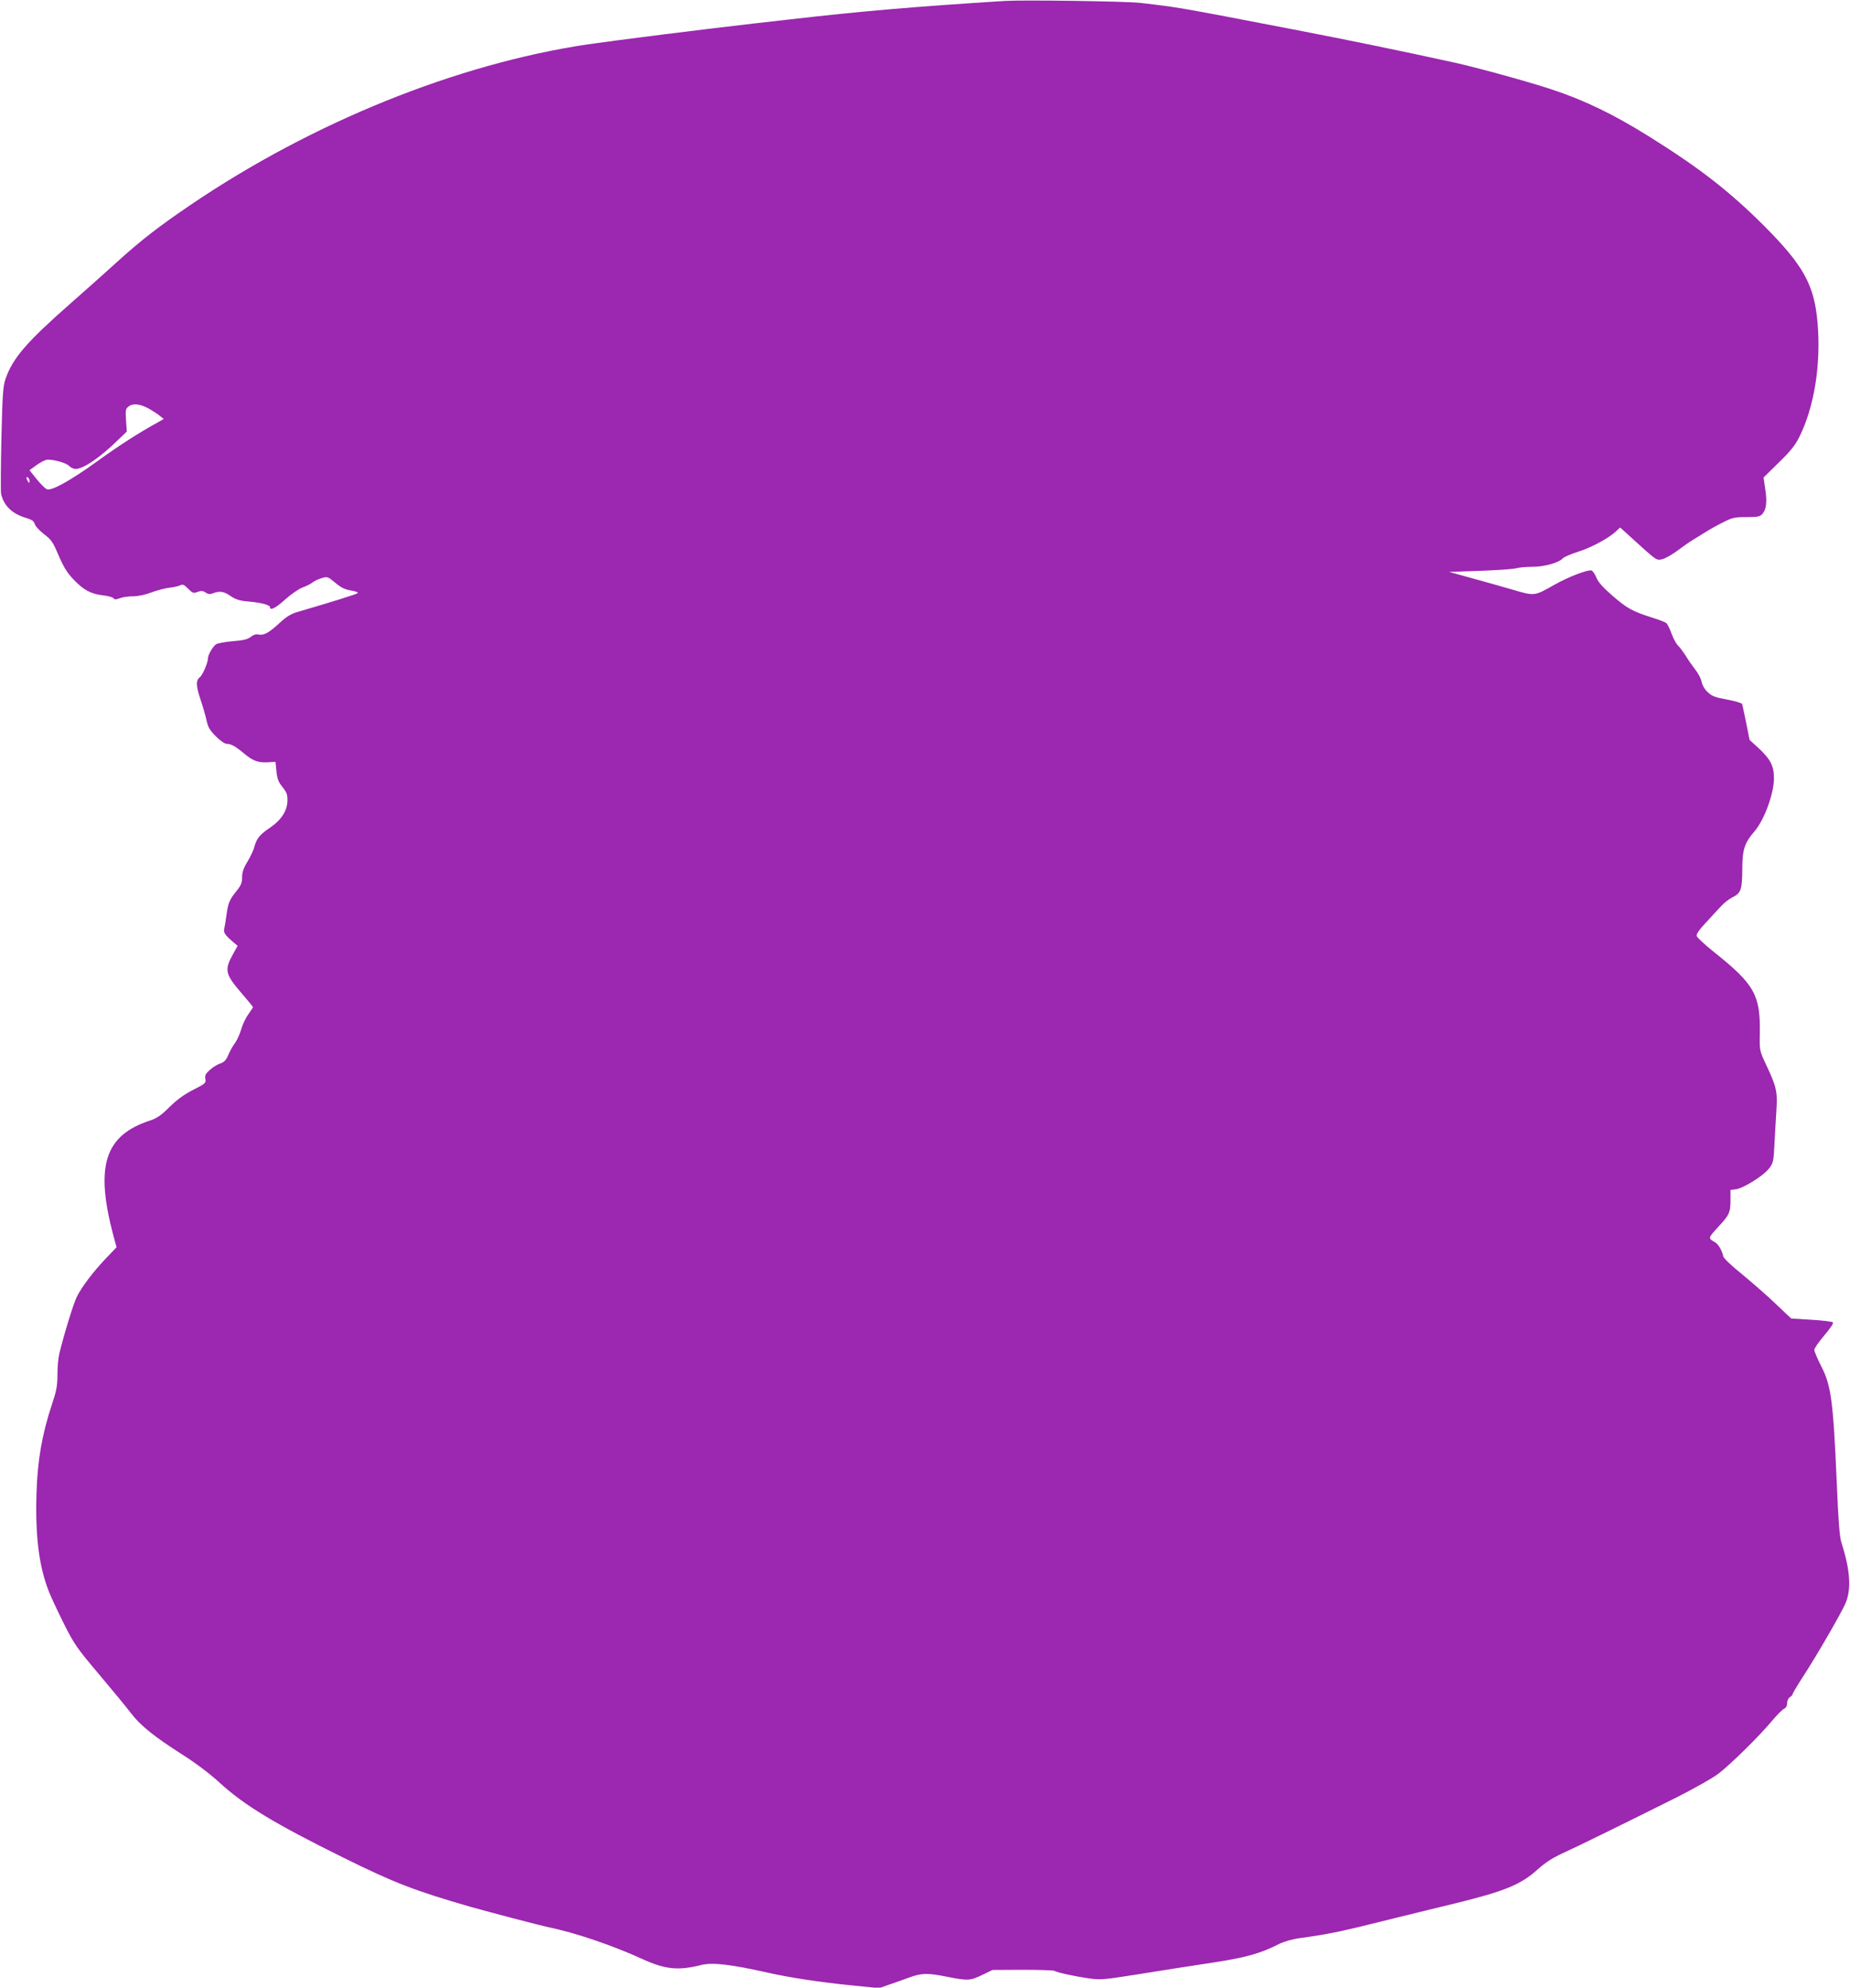
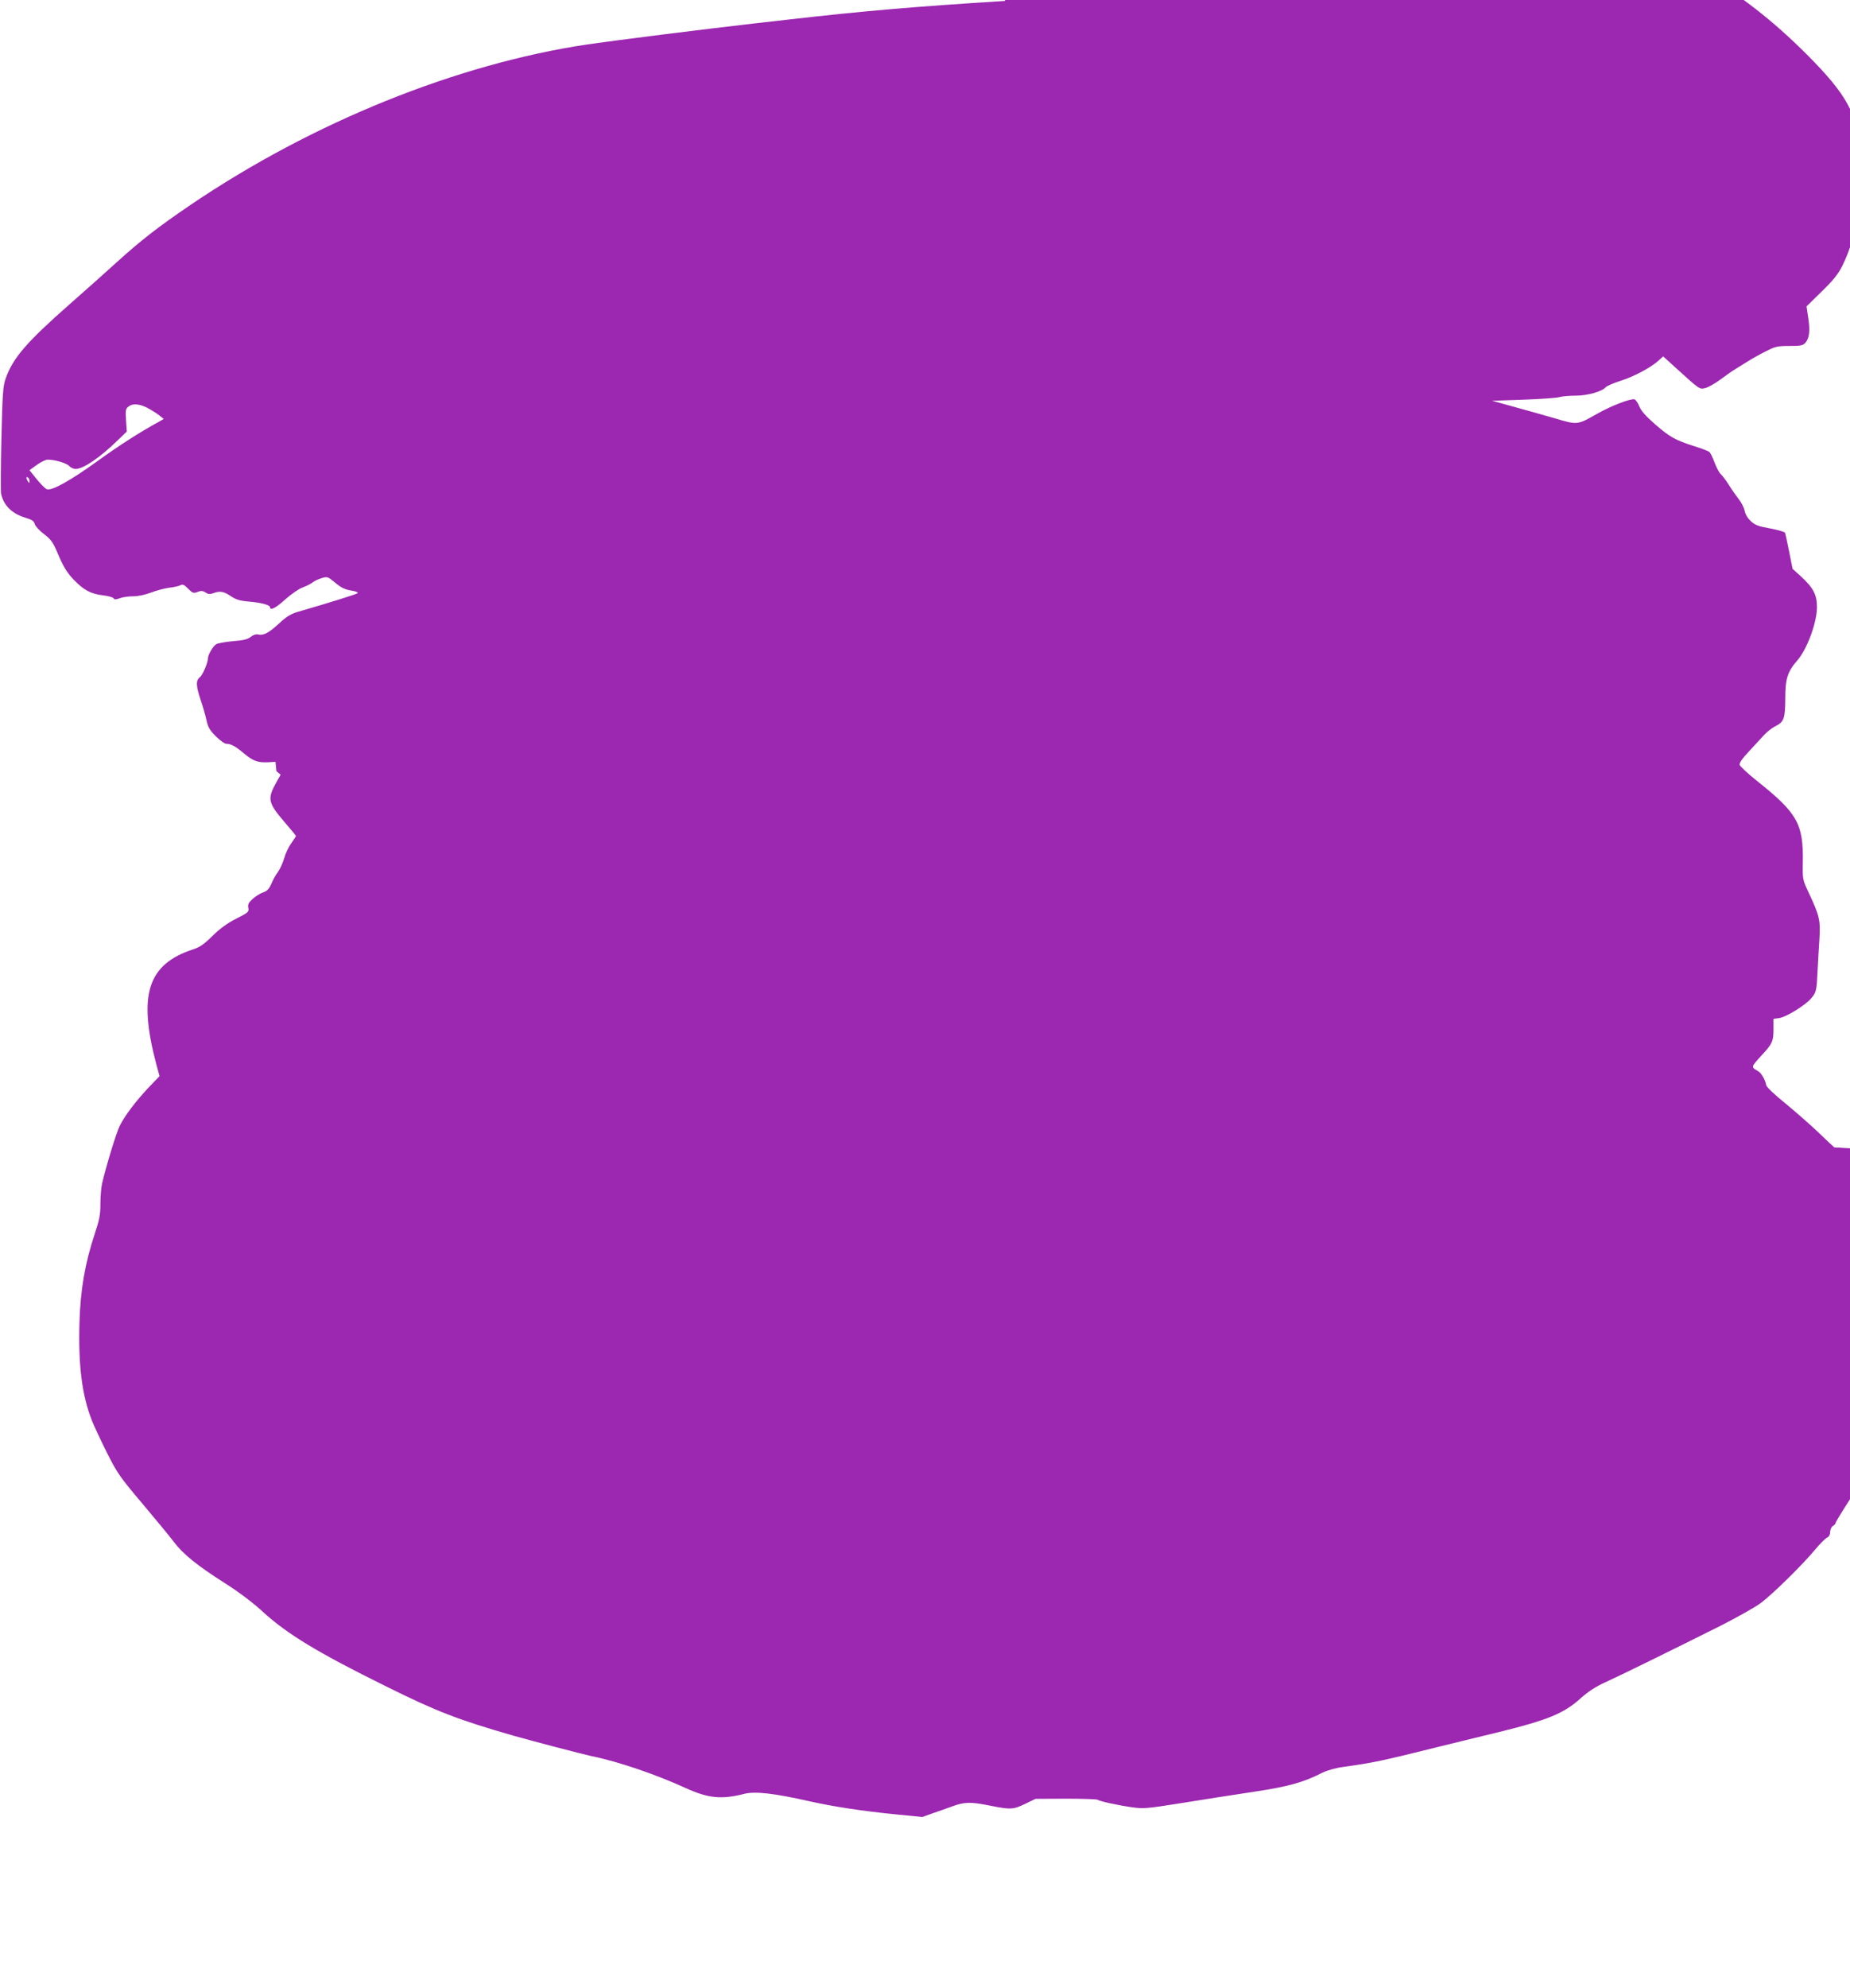
<svg xmlns="http://www.w3.org/2000/svg" version="1.0" width="1192pt" height="1280pt" viewBox="0 0 1192 1280" preserveAspectRatio="xMidYMid meet">
  <g transform="translate(0,1280) scale(0.1,-0.1)" fill="#9c27b0" stroke="none">
-     <path d="M6475 12794 c-587 -37 -915 -65 -1395 -120 -74 -8 -173 -20 -220 -25 -316 -36 -897 -109 -1075 -135 -842 -126 -1771 -501 -2555 -1032 -208 -141 -320 -228 -476 -369 -71 -65 -204 -183 -295 -263 -289 -254 -376 -355 -423 -489 -17 -49 -20 -97 -27 -386 -4 -181 -5 -341 -2 -355 17 -76 71 -129 160 -155 40 -12 52 -21 57 -40 4 -14 30 -42 60 -65 47 -36 57 -50 94 -138 32 -74 55 -111 96 -154 65 -68 111 -93 191 -102 32 -4 63 -12 67 -19 5 -9 15 -9 41 1 18 7 57 12 86 12 32 0 77 10 114 24 34 13 86 27 116 31 30 3 63 11 73 16 15 8 25 4 50 -22 29 -29 35 -31 61 -21 23 9 34 8 52 -4 17 -11 29 -12 49 -4 43 16 68 12 113 -19 33 -22 58 -30 117 -35 81 -7 136 -22 136 -37 0 -23 38 -4 98 51 37 33 87 68 112 77 25 9 54 24 65 33 11 9 37 21 58 27 35 11 40 9 80 -24 48 -40 66 -49 121 -58 21 -4 35 -10 30 -15 -8 -7 -168 -57 -381 -119 -49 -14 -75 -30 -124 -75 -67 -62 -101 -80 -135 -72 -13 4 -32 -2 -48 -15 -20 -16 -48 -23 -114 -28 -48 -4 -97 -13 -108 -19 -20 -11 -54 -68 -54 -91 0 -28 -34 -108 -52 -122 -27 -21 -26 -55 6 -150 14 -42 31 -100 37 -129 9 -43 21 -63 60 -102 27 -27 57 -48 69 -48 28 0 56 -15 111 -61 58 -49 91 -61 154 -58 l50 3 6 -60 c5 -49 12 -69 39 -102 27 -34 33 -50 32 -87 0 -65 -40 -126 -112 -175 -67 -45 -86 -69 -101 -123 -5 -21 -25 -63 -44 -95 -26 -42 -35 -69 -35 -101 0 -35 -7 -52 -33 -85 -48 -59 -56 -77 -67 -153 -5 -38 -12 -79 -15 -93 -6 -26 4 -41 59 -88 l27 -23 -29 -52 c-58 -104 -52 -129 56 -255 40 -46 72 -85 72 -88 0 -2 -14 -23 -30 -46 -17 -23 -38 -67 -46 -97 -9 -31 -27 -70 -40 -88 -14 -18 -33 -52 -43 -77 -15 -34 -27 -46 -53 -55 -19 -6 -49 -25 -67 -42 -27 -24 -32 -35 -28 -57 5 -26 1 -30 -78 -70 -59 -30 -105 -64 -153 -111 -53 -53 -81 -72 -123 -86 -295 -96 -358 -292 -238 -744 l20 -73 -71 -74 c-81 -86 -152 -179 -185 -245 -21 -41 -85 -249 -114 -371 -6 -26 -11 -85 -11 -132 0 -70 -6 -102 -36 -192 -63 -189 -93 -362 -99 -574 -8 -281 17 -470 81 -632 14 -35 57 -127 96 -205 66 -131 83 -156 226 -325 85 -101 177 -212 204 -248 61 -81 152 -154 333 -269 88 -56 178 -124 240 -181 158 -145 356 -265 800 -484 323 -160 458 -212 815 -315 124 -35 448 -120 505 -132 172 -35 415 -118 607 -206 145 -66 231 -74 376 -37 71 18 192 4 427 -49 142 -32 336 -62 550 -83 l170 -17 65 23 c36 12 94 33 130 46 80 29 118 29 243 4 131 -26 148 -26 226 12 l66 32 195 1 c107 0 200 -3 205 -7 15 -10 128 -35 220 -48 75 -11 95 -9 310 25 243 39 259 41 480 75 220 33 317 60 440 123 29 14 84 30 130 36 199 28 248 38 625 132 129 32 303 74 385 94 309 76 415 119 522 216 48 43 95 74 158 103 93 42 409 197 743 364 106 54 223 119 260 147 76 56 271 248 352 346 30 36 64 70 75 75 13 6 20 19 20 37 1 16 8 33 18 38 9 6 17 14 17 19 0 5 33 60 73 122 84 129 240 399 267 461 40 92 32 214 -25 392 -12 37 -20 136 -30 380 -23 530 -36 631 -99 754 -25 49 -46 98 -46 108 0 10 29 52 64 93 38 44 61 79 56 84 -5 5 -67 13 -137 17 -70 4 -129 8 -131 8 -2 1 -47 43 -100 94 -53 51 -151 136 -216 190 -71 57 -121 105 -123 117 -5 32 -31 78 -51 89 -48 28 -48 26 17 98 75 80 81 95 81 177 l0 63 38 5 c45 7 167 82 205 127 33 39 35 49 41 176 3 55 8 148 12 207 7 120 1 148 -69 297 -40 85 -40 87 -38 196 4 247 -34 316 -294 523 -60 48 -111 95 -113 105 -3 12 19 43 60 86 34 38 78 84 96 104 18 20 50 46 72 57 58 29 65 49 66 180 0 129 14 172 80 248 62 73 124 242 124 340 0 80 -23 124 -102 197 l-55 50 -22 110 c-12 61 -24 115 -26 121 -2 7 -45 19 -97 29 -78 14 -98 22 -125 48 -20 18 -35 45 -39 66 -4 20 -21 54 -39 76 -17 22 -46 63 -63 91 -18 28 -41 59 -51 68 -11 10 -29 44 -41 76 -12 33 -27 63 -34 68 -6 5 -49 22 -95 36 -125 40 -158 59 -252 140 -61 53 -91 87 -103 116 -9 22 -23 43 -31 46 -21 8 -148 -40 -238 -91 -133 -75 -127 -75 -279 -30 -73 21 -193 55 -267 75 l-134 37 201 7 c110 4 216 11 234 17 18 5 65 9 105 9 75 0 170 27 193 55 6 7 49 26 96 41 86 27 198 87 246 132 l27 25 76 -69 c161 -146 157 -144 196 -135 18 4 64 30 100 57 36 27 79 57 95 66 16 10 52 32 79 49 28 18 80 47 117 65 60 31 75 34 151 34 71 0 87 3 102 20 26 29 32 77 19 160 l-11 75 97 95 c75 73 106 111 133 165 97 194 141 469 118 736 -21 244 -90 369 -345 625 -225 224 -414 371 -744 577 -228 142 -414 232 -627 302 -155 51 -472 138 -620 171 -342 75 -672 143 -1040 214 -764 147 -732 141 -985 171 -92 11 -752 20 -875 13z m-5510 -2629 c23 -13 52 -32 65 -43 l25 -20 -33 -19 c-121 -66 -258 -154 -392 -251 -180 -130 -302 -197 -330 -182 -11 6 -40 35 -65 66 l-45 56 47 34 c26 19 58 34 70 34 46 0 122 -22 139 -41 9 -10 28 -19 41 -19 50 0 156 72 274 187 l56 54 -5 73 c-4 68 -3 74 19 90 30 21 77 14 134 -19z m-775 -463 c0 -15 -2 -15 -10 -2 -13 20 -13 33 0 25 6 -3 10 -14 10 -23z" />
+     <path d="M6475 12794 c-587 -37 -915 -65 -1395 -120 -74 -8 -173 -20 -220 -25 -316 -36 -897 -109 -1075 -135 -842 -126 -1771 -501 -2555 -1032 -208 -141 -320 -228 -476 -369 -71 -65 -204 -183 -295 -263 -289 -254 -376 -355 -423 -489 -17 -49 -20 -97 -27 -386 -4 -181 -5 -341 -2 -355 17 -76 71 -129 160 -155 40 -12 52 -21 57 -40 4 -14 30 -42 60 -65 47 -36 57 -50 94 -138 32 -74 55 -111 96 -154 65 -68 111 -93 191 -102 32 -4 63 -12 67 -19 5 -9 15 -9 41 1 18 7 57 12 86 12 32 0 77 10 114 24 34 13 86 27 116 31 30 3 63 11 73 16 15 8 25 4 50 -22 29 -29 35 -31 61 -21 23 9 34 8 52 -4 17 -11 29 -12 49 -4 43 16 68 12 113 -19 33 -22 58 -30 117 -35 81 -7 136 -22 136 -37 0 -23 38 -4 98 51 37 33 87 68 112 77 25 9 54 24 65 33 11 9 37 21 58 27 35 11 40 9 80 -24 48 -40 66 -49 121 -58 21 -4 35 -10 30 -15 -8 -7 -168 -57 -381 -119 -49 -14 -75 -30 -124 -75 -67 -62 -101 -80 -135 -72 -13 4 -32 -2 -48 -15 -20 -16 -48 -23 -114 -28 -48 -4 -97 -13 -108 -19 -20 -11 -54 -68 -54 -91 0 -28 -34 -108 -52 -122 -27 -21 -26 -55 6 -150 14 -42 31 -100 37 -129 9 -43 21 -63 60 -102 27 -27 57 -48 69 -48 28 0 56 -15 111 -61 58 -49 91 -61 154 -58 l50 3 6 -60 l27 -23 -29 -52 c-58 -104 -52 -129 56 -255 40 -46 72 -85 72 -88 0 -2 -14 -23 -30 -46 -17 -23 -38 -67 -46 -97 -9 -31 -27 -70 -40 -88 -14 -18 -33 -52 -43 -77 -15 -34 -27 -46 -53 -55 -19 -6 -49 -25 -67 -42 -27 -24 -32 -35 -28 -57 5 -26 1 -30 -78 -70 -59 -30 -105 -64 -153 -111 -53 -53 -81 -72 -123 -86 -295 -96 -358 -292 -238 -744 l20 -73 -71 -74 c-81 -86 -152 -179 -185 -245 -21 -41 -85 -249 -114 -371 -6 -26 -11 -85 -11 -132 0 -70 -6 -102 -36 -192 -63 -189 -93 -362 -99 -574 -8 -281 17 -470 81 -632 14 -35 57 -127 96 -205 66 -131 83 -156 226 -325 85 -101 177 -212 204 -248 61 -81 152 -154 333 -269 88 -56 178 -124 240 -181 158 -145 356 -265 800 -484 323 -160 458 -212 815 -315 124 -35 448 -120 505 -132 172 -35 415 -118 607 -206 145 -66 231 -74 376 -37 71 18 192 4 427 -49 142 -32 336 -62 550 -83 l170 -17 65 23 c36 12 94 33 130 46 80 29 118 29 243 4 131 -26 148 -26 226 12 l66 32 195 1 c107 0 200 -3 205 -7 15 -10 128 -35 220 -48 75 -11 95 -9 310 25 243 39 259 41 480 75 220 33 317 60 440 123 29 14 84 30 130 36 199 28 248 38 625 132 129 32 303 74 385 94 309 76 415 119 522 216 48 43 95 74 158 103 93 42 409 197 743 364 106 54 223 119 260 147 76 56 271 248 352 346 30 36 64 70 75 75 13 6 20 19 20 37 1 16 8 33 18 38 9 6 17 14 17 19 0 5 33 60 73 122 84 129 240 399 267 461 40 92 32 214 -25 392 -12 37 -20 136 -30 380 -23 530 -36 631 -99 754 -25 49 -46 98 -46 108 0 10 29 52 64 93 38 44 61 79 56 84 -5 5 -67 13 -137 17 -70 4 -129 8 -131 8 -2 1 -47 43 -100 94 -53 51 -151 136 -216 190 -71 57 -121 105 -123 117 -5 32 -31 78 -51 89 -48 28 -48 26 17 98 75 80 81 95 81 177 l0 63 38 5 c45 7 167 82 205 127 33 39 35 49 41 176 3 55 8 148 12 207 7 120 1 148 -69 297 -40 85 -40 87 -38 196 4 247 -34 316 -294 523 -60 48 -111 95 -113 105 -3 12 19 43 60 86 34 38 78 84 96 104 18 20 50 46 72 57 58 29 65 49 66 180 0 129 14 172 80 248 62 73 124 242 124 340 0 80 -23 124 -102 197 l-55 50 -22 110 c-12 61 -24 115 -26 121 -2 7 -45 19 -97 29 -78 14 -98 22 -125 48 -20 18 -35 45 -39 66 -4 20 -21 54 -39 76 -17 22 -46 63 -63 91 -18 28 -41 59 -51 68 -11 10 -29 44 -41 76 -12 33 -27 63 -34 68 -6 5 -49 22 -95 36 -125 40 -158 59 -252 140 -61 53 -91 87 -103 116 -9 22 -23 43 -31 46 -21 8 -148 -40 -238 -91 -133 -75 -127 -75 -279 -30 -73 21 -193 55 -267 75 l-134 37 201 7 c110 4 216 11 234 17 18 5 65 9 105 9 75 0 170 27 193 55 6 7 49 26 96 41 86 27 198 87 246 132 l27 25 76 -69 c161 -146 157 -144 196 -135 18 4 64 30 100 57 36 27 79 57 95 66 16 10 52 32 79 49 28 18 80 47 117 65 60 31 75 34 151 34 71 0 87 3 102 20 26 29 32 77 19 160 l-11 75 97 95 c75 73 106 111 133 165 97 194 141 469 118 736 -21 244 -90 369 -345 625 -225 224 -414 371 -744 577 -228 142 -414 232 -627 302 -155 51 -472 138 -620 171 -342 75 -672 143 -1040 214 -764 147 -732 141 -985 171 -92 11 -752 20 -875 13z m-5510 -2629 c23 -13 52 -32 65 -43 l25 -20 -33 -19 c-121 -66 -258 -154 -392 -251 -180 -130 -302 -197 -330 -182 -11 6 -40 35 -65 66 l-45 56 47 34 c26 19 58 34 70 34 46 0 122 -22 139 -41 9 -10 28 -19 41 -19 50 0 156 72 274 187 l56 54 -5 73 c-4 68 -3 74 19 90 30 21 77 14 134 -19z m-775 -463 c0 -15 -2 -15 -10 -2 -13 20 -13 33 0 25 6 -3 10 -14 10 -23z" />
  </g>
</svg>